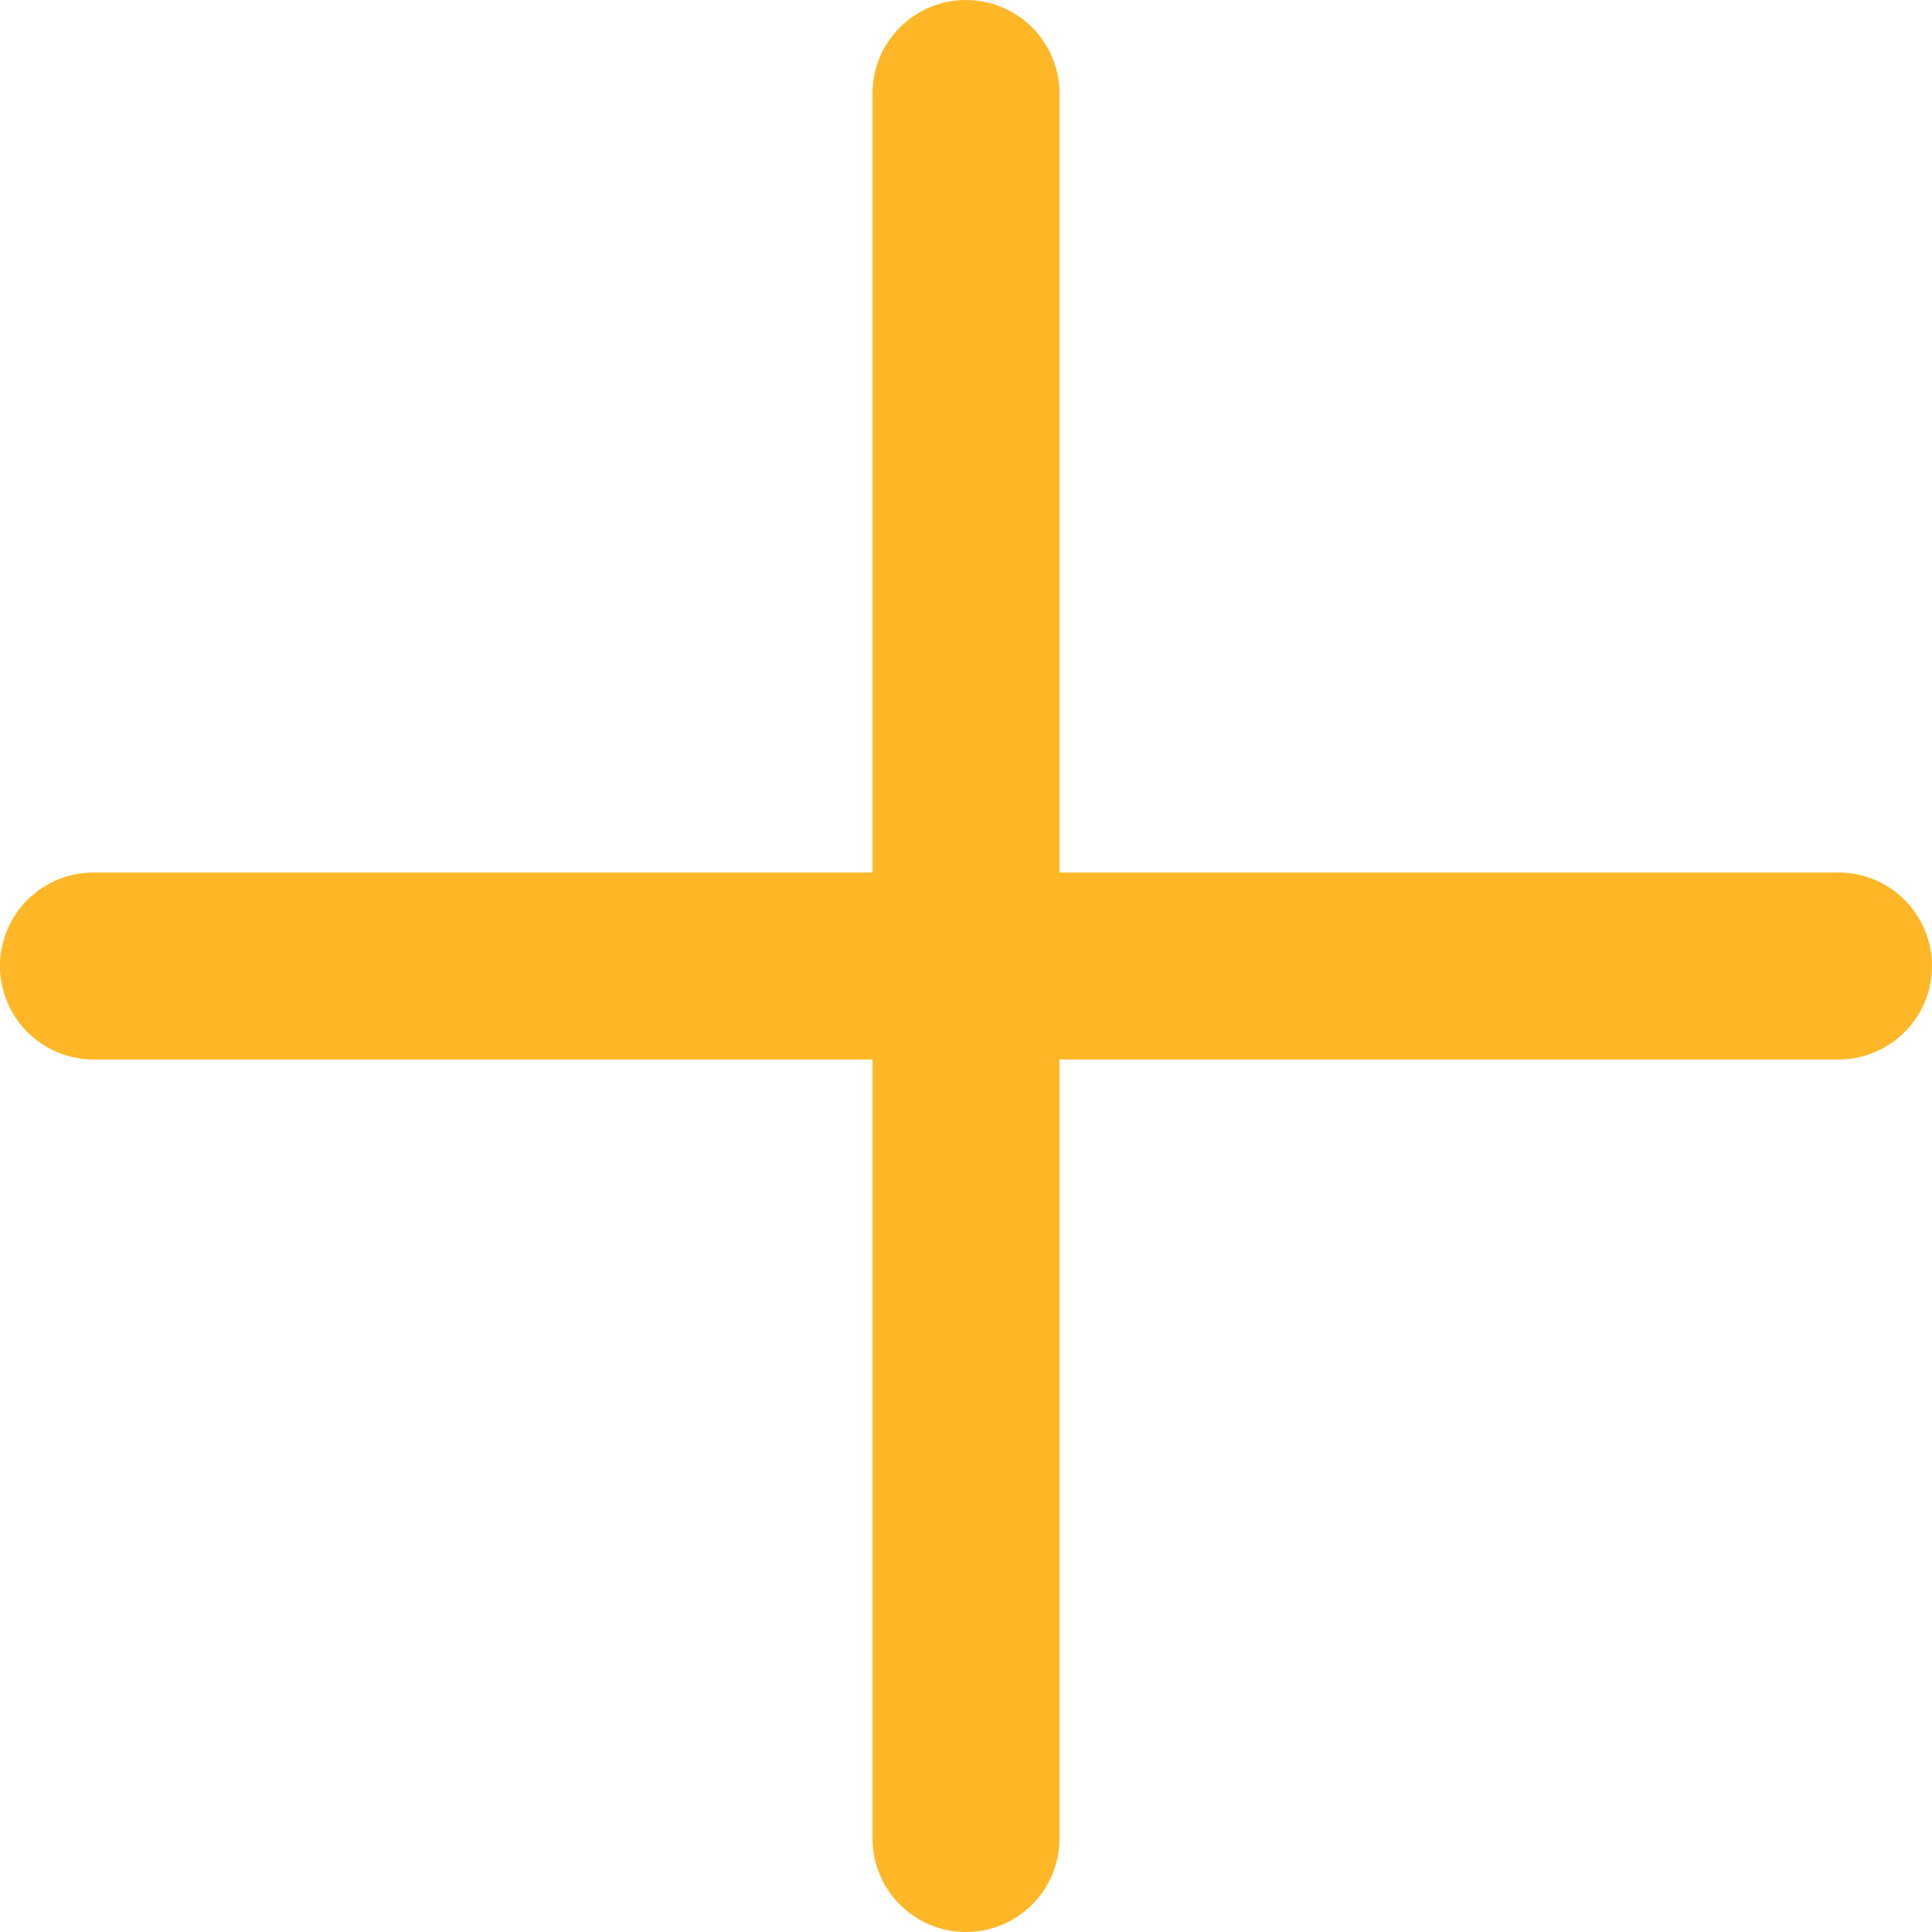
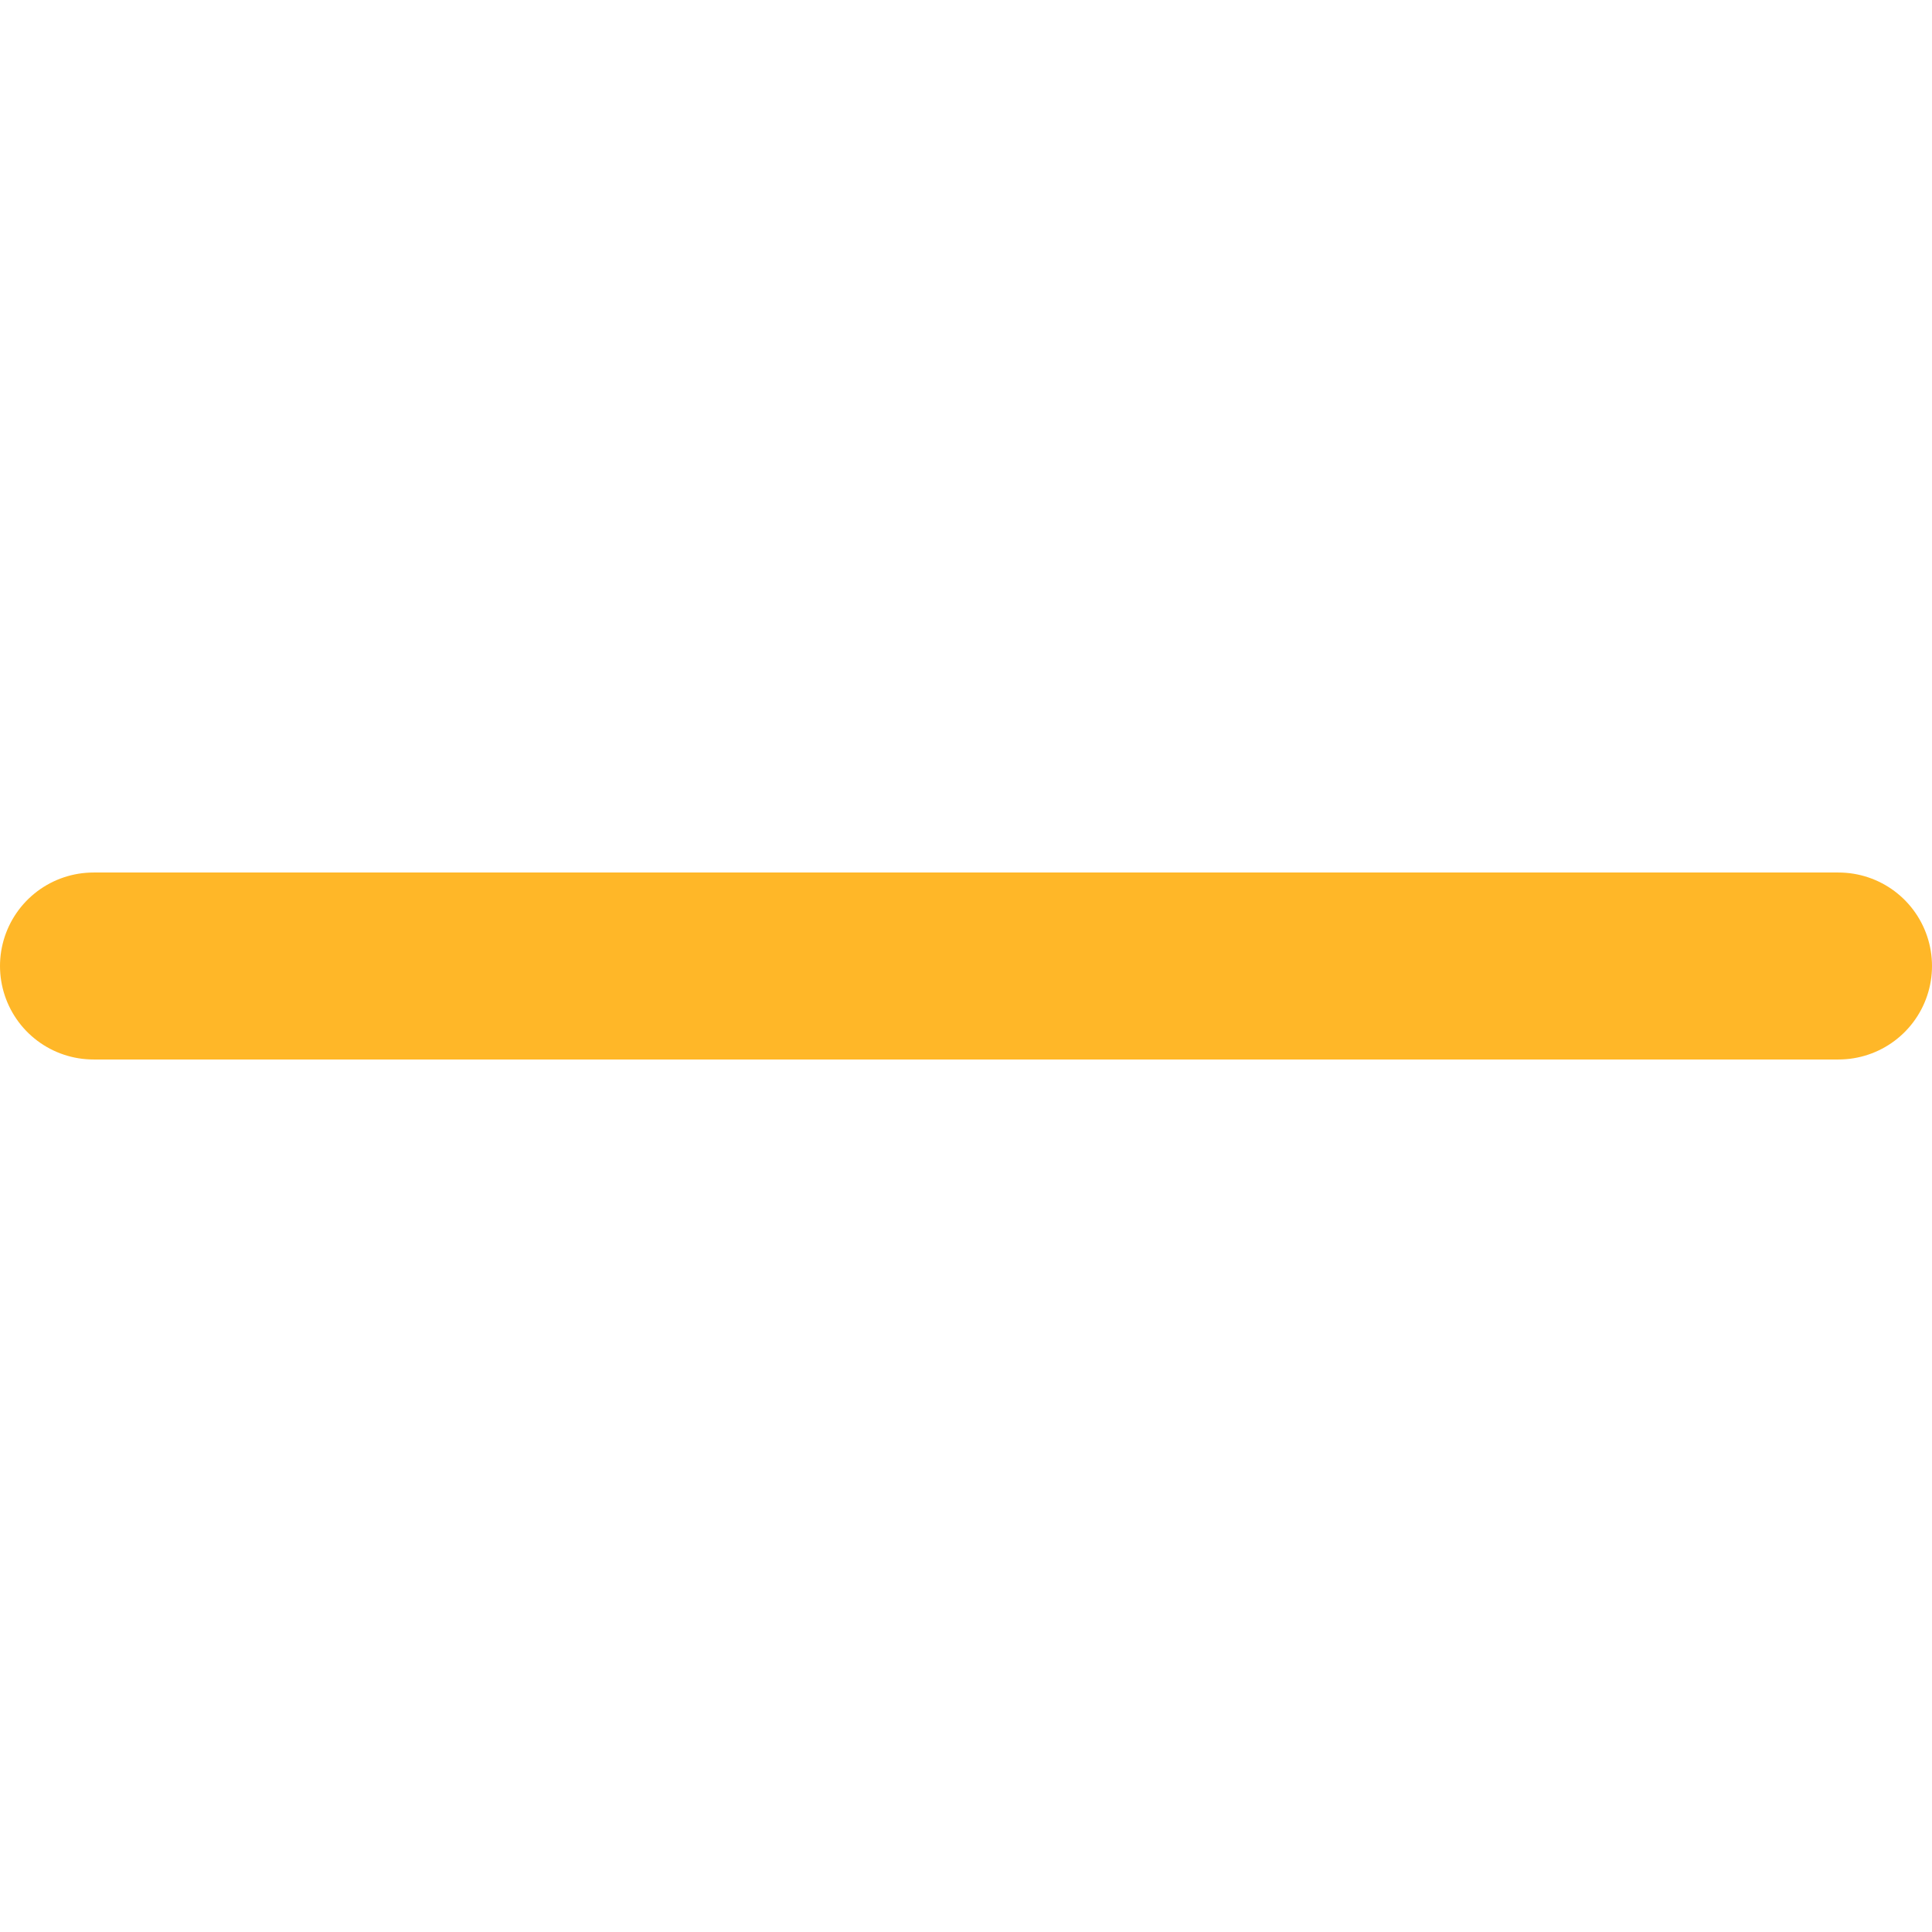
<svg xmlns="http://www.w3.org/2000/svg" width="15.5" height="15.5" viewBox="0 0 15.5 15.5">
  <g transform="translate(-118.178 26.634)">
-     <line y2="14" transform="translate(125.928 -25.884)" fill="none" stroke="#ffb728" stroke-linecap="round" stroke-width="1.5" />
    <line x1="14" transform="translate(118.928 -18.884)" fill="none" stroke="#ffb728" stroke-linecap="round" stroke-width="1.5" />
  </g>
</svg>